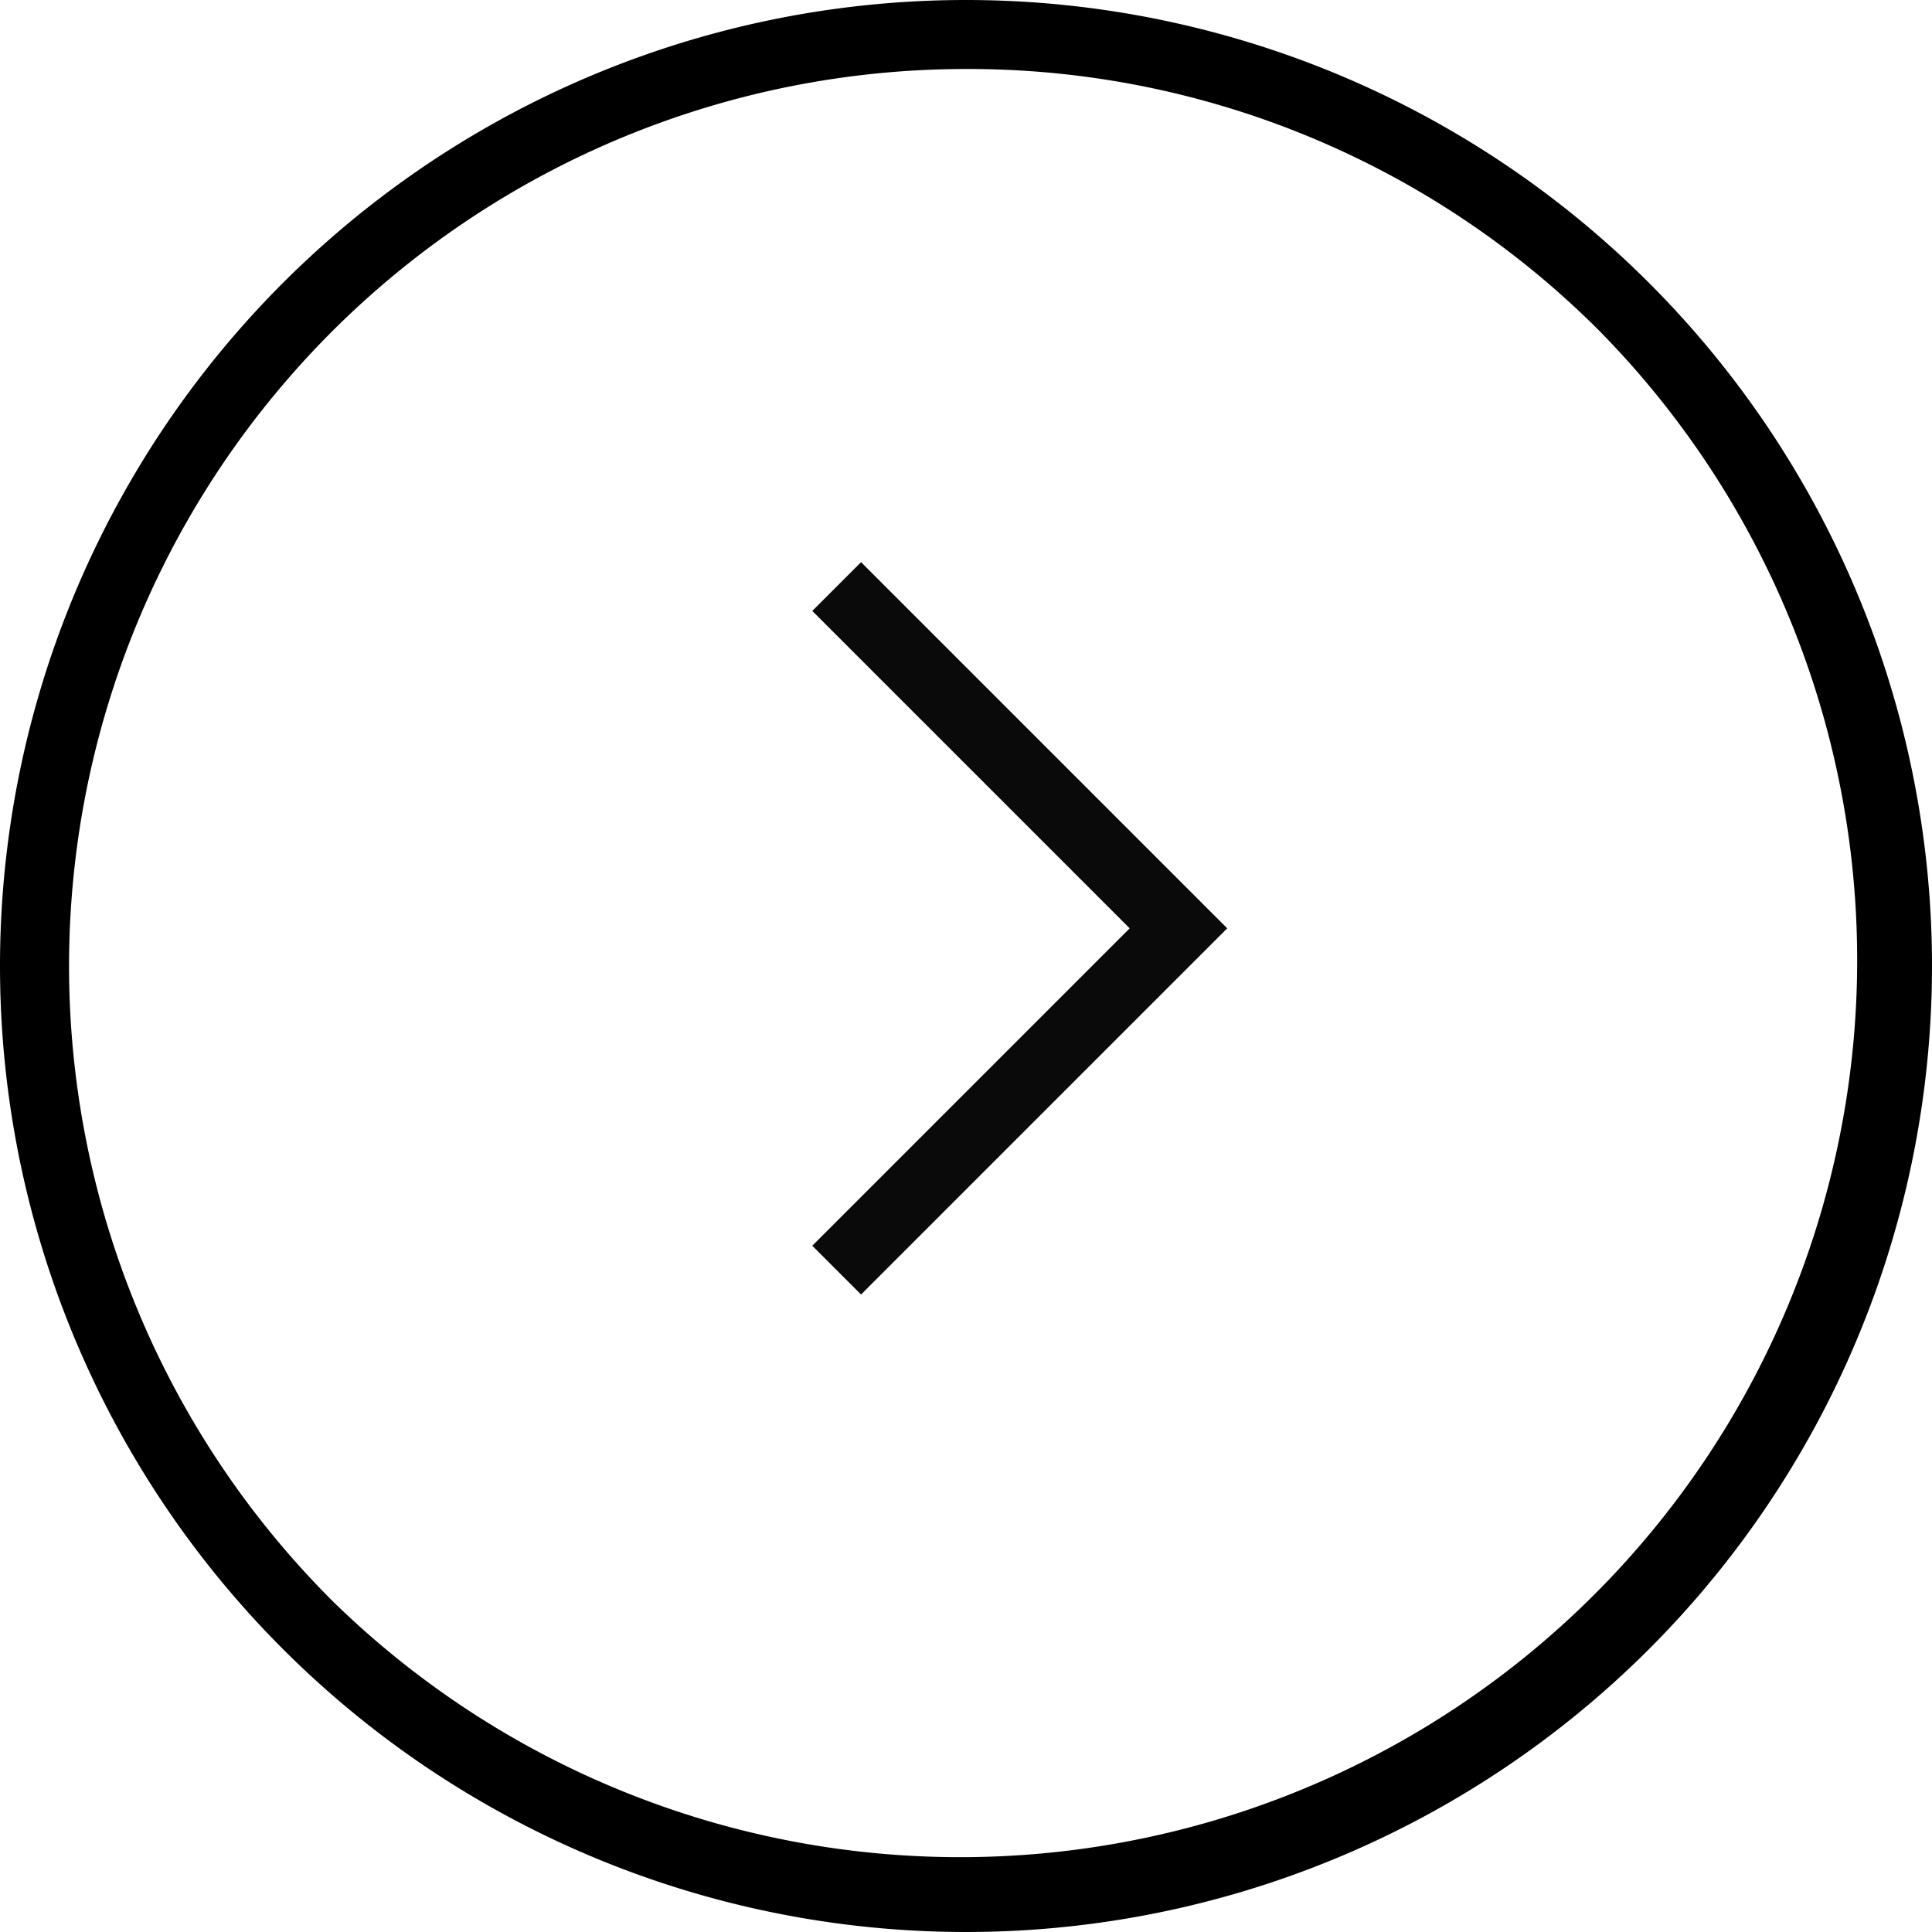
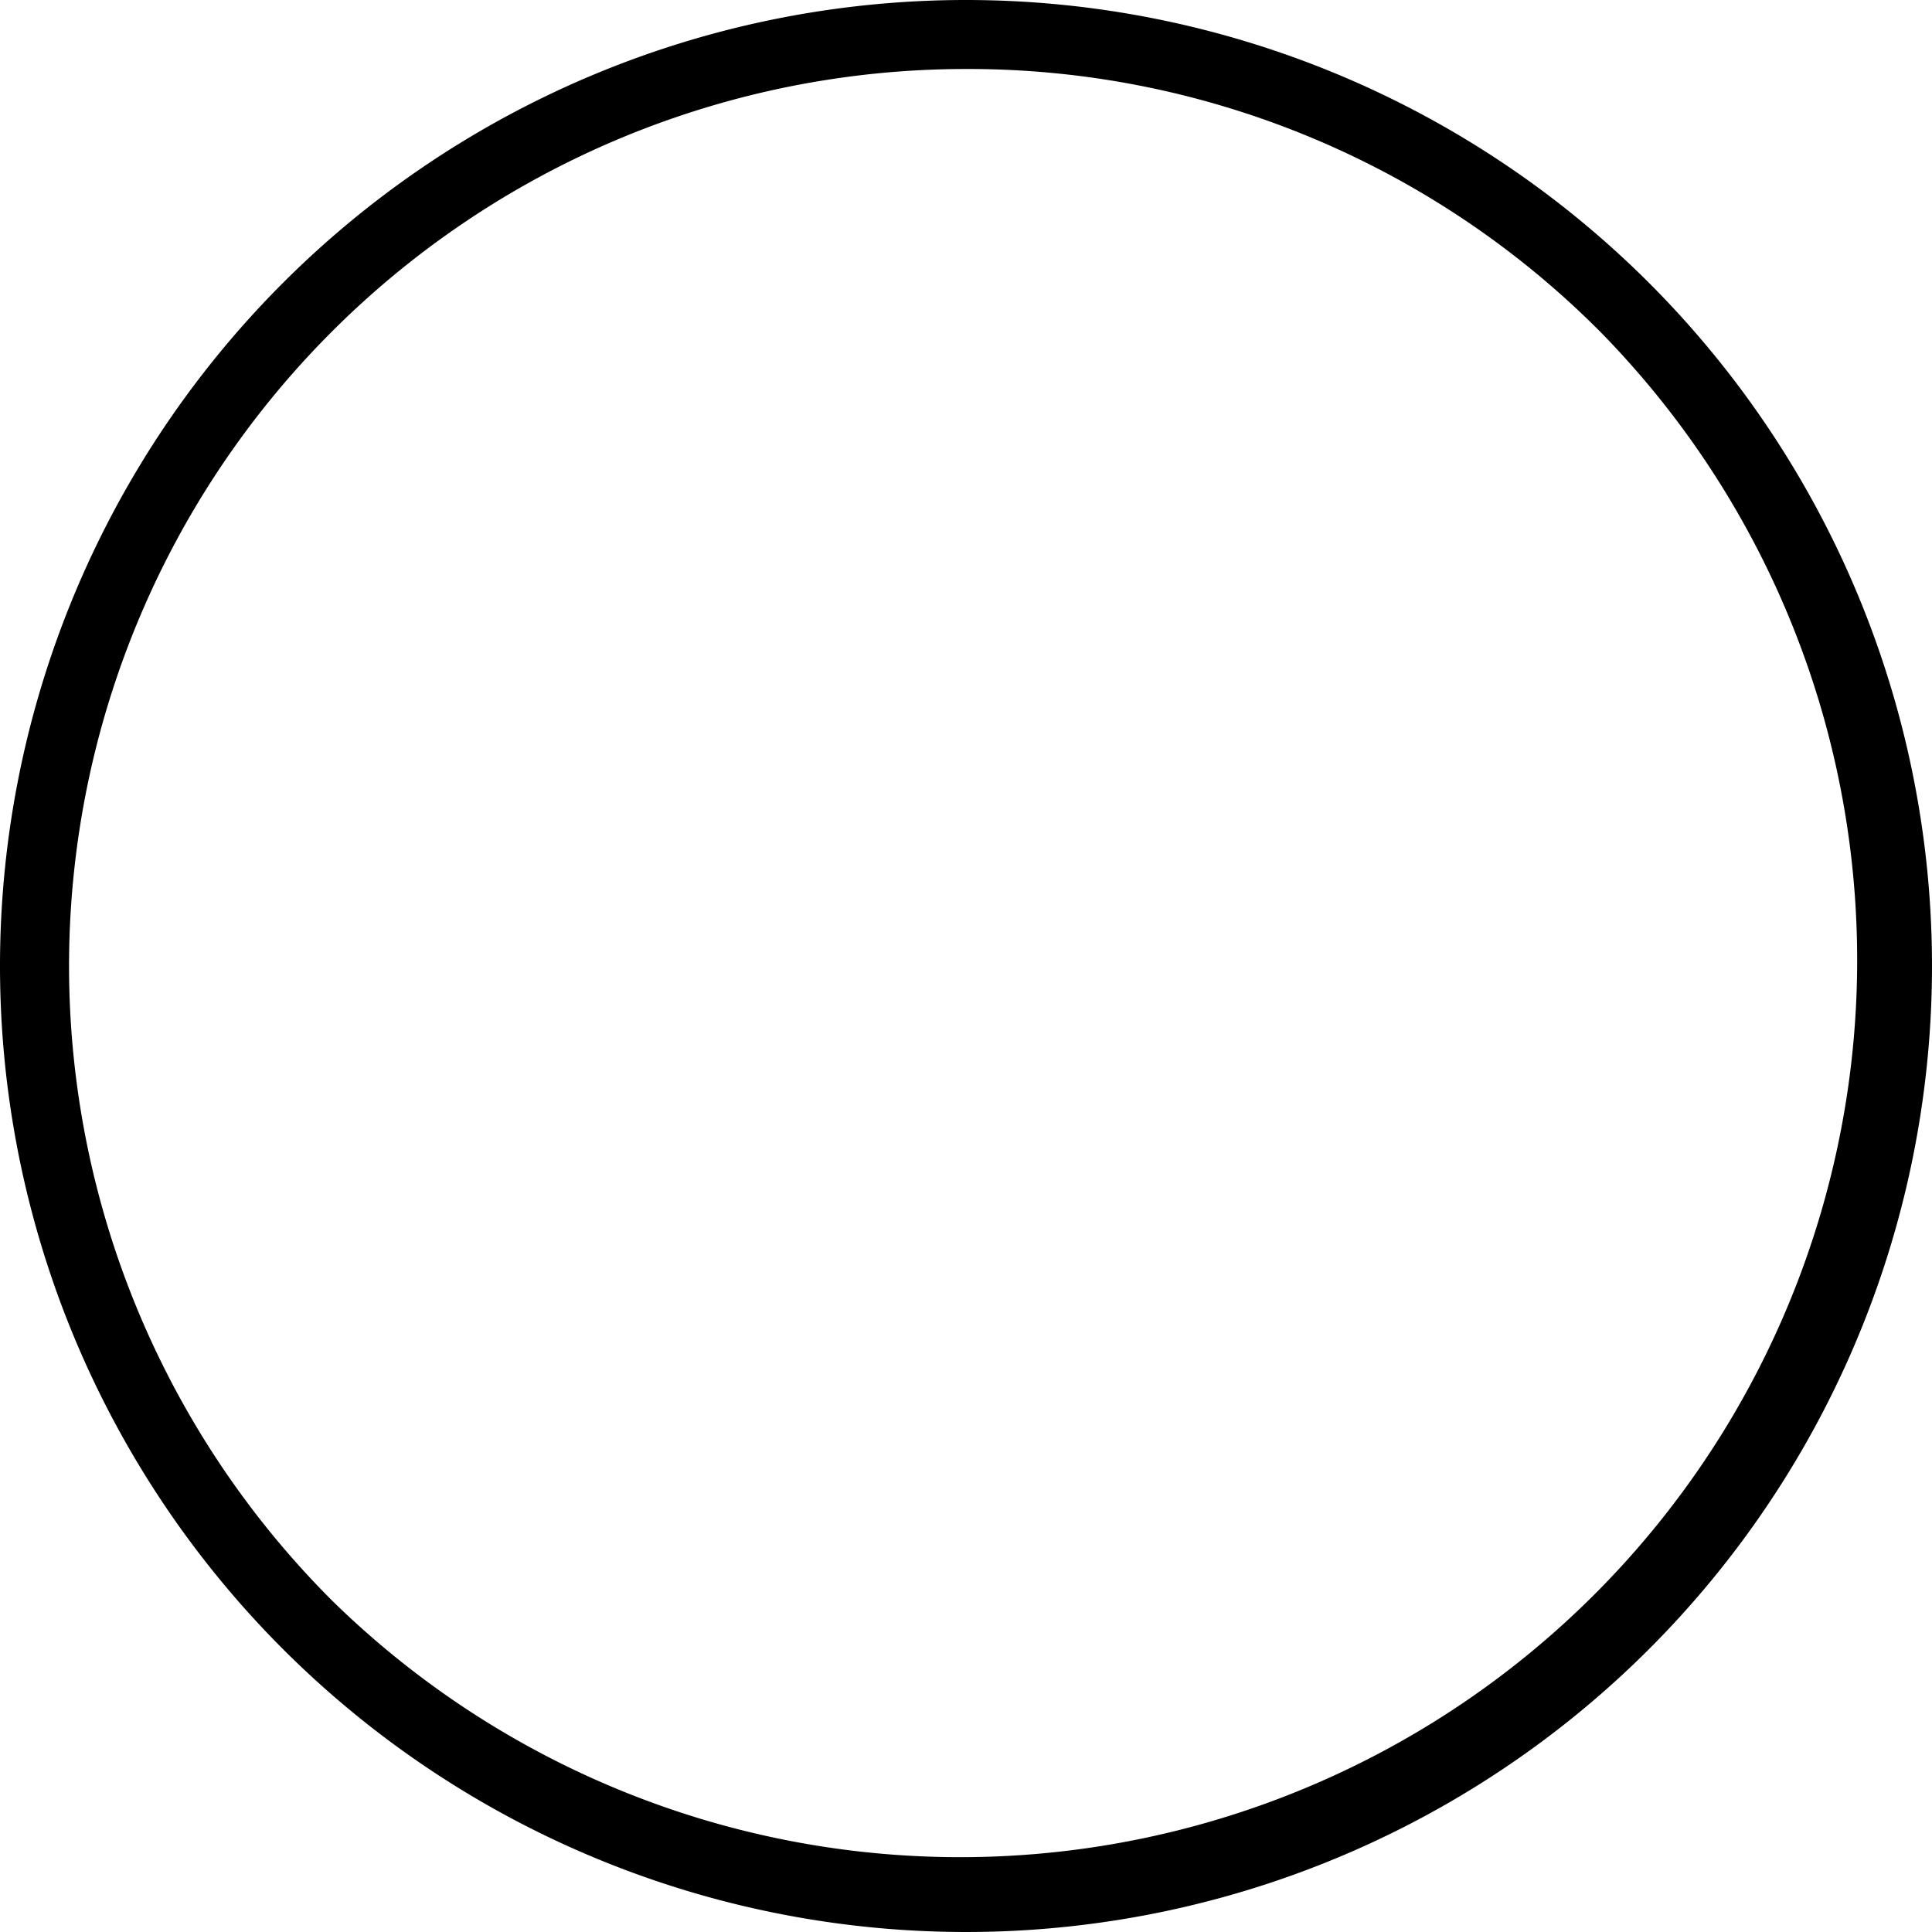
<svg xmlns="http://www.w3.org/2000/svg" width="28" height="28" viewBox="0 0 28 28">
  <g id="グループ_3815" data-name="グループ 3815" transform="translate(-1219 -3972)">
-     <path id="パス_1612" data-name="パス 1612" d="M3181.064,7010.423l-.707-.707,4.6-4.6-4.6-4.6.707-.707,5.307,5.307Z" transform="translate(-1949.585 -3019.662)" fill="#0a0a0a" />
    <path id="楕円形_43" data-name="楕円形 43" d="M14,1A13,13,0,0,0,4.808,23.192,13,13,0,0,0,23.192,4.808,12.915,12.915,0,0,0,14,1m0-1A14,14,0,1,1,0,14,14,14,0,0,1,14,0Z" transform="translate(1219 3972)" />
  </g>
</svg>